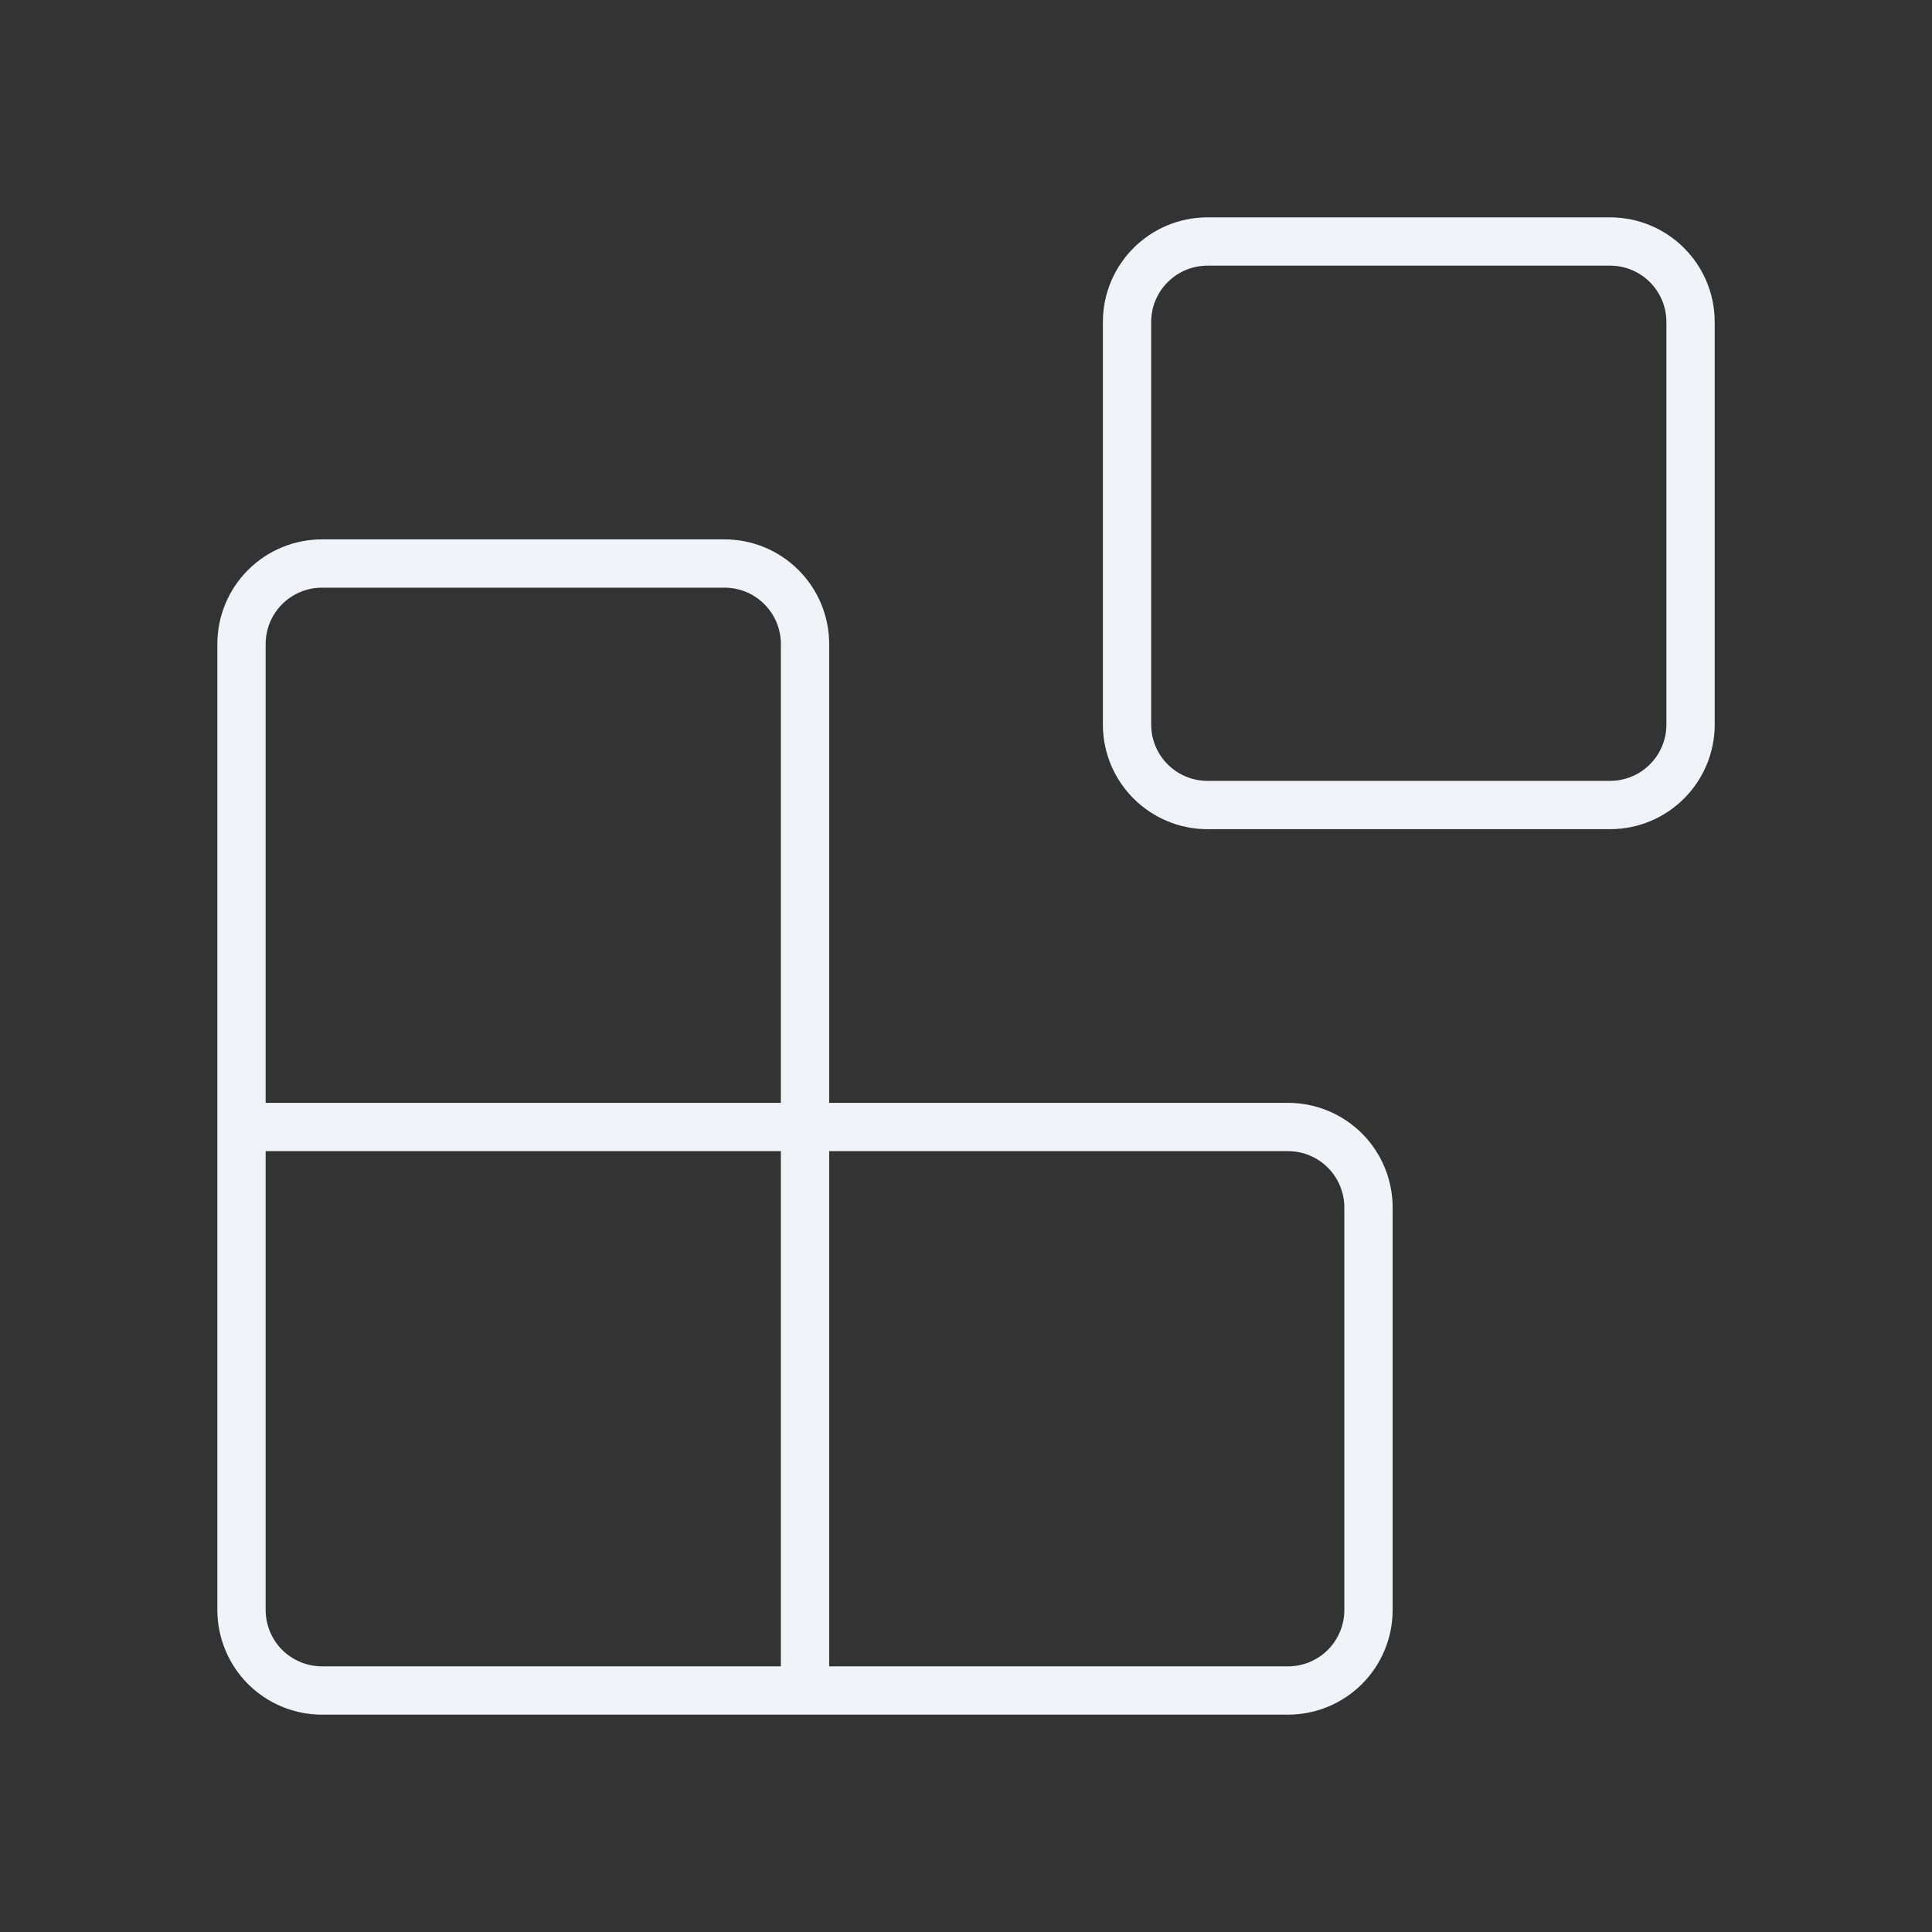
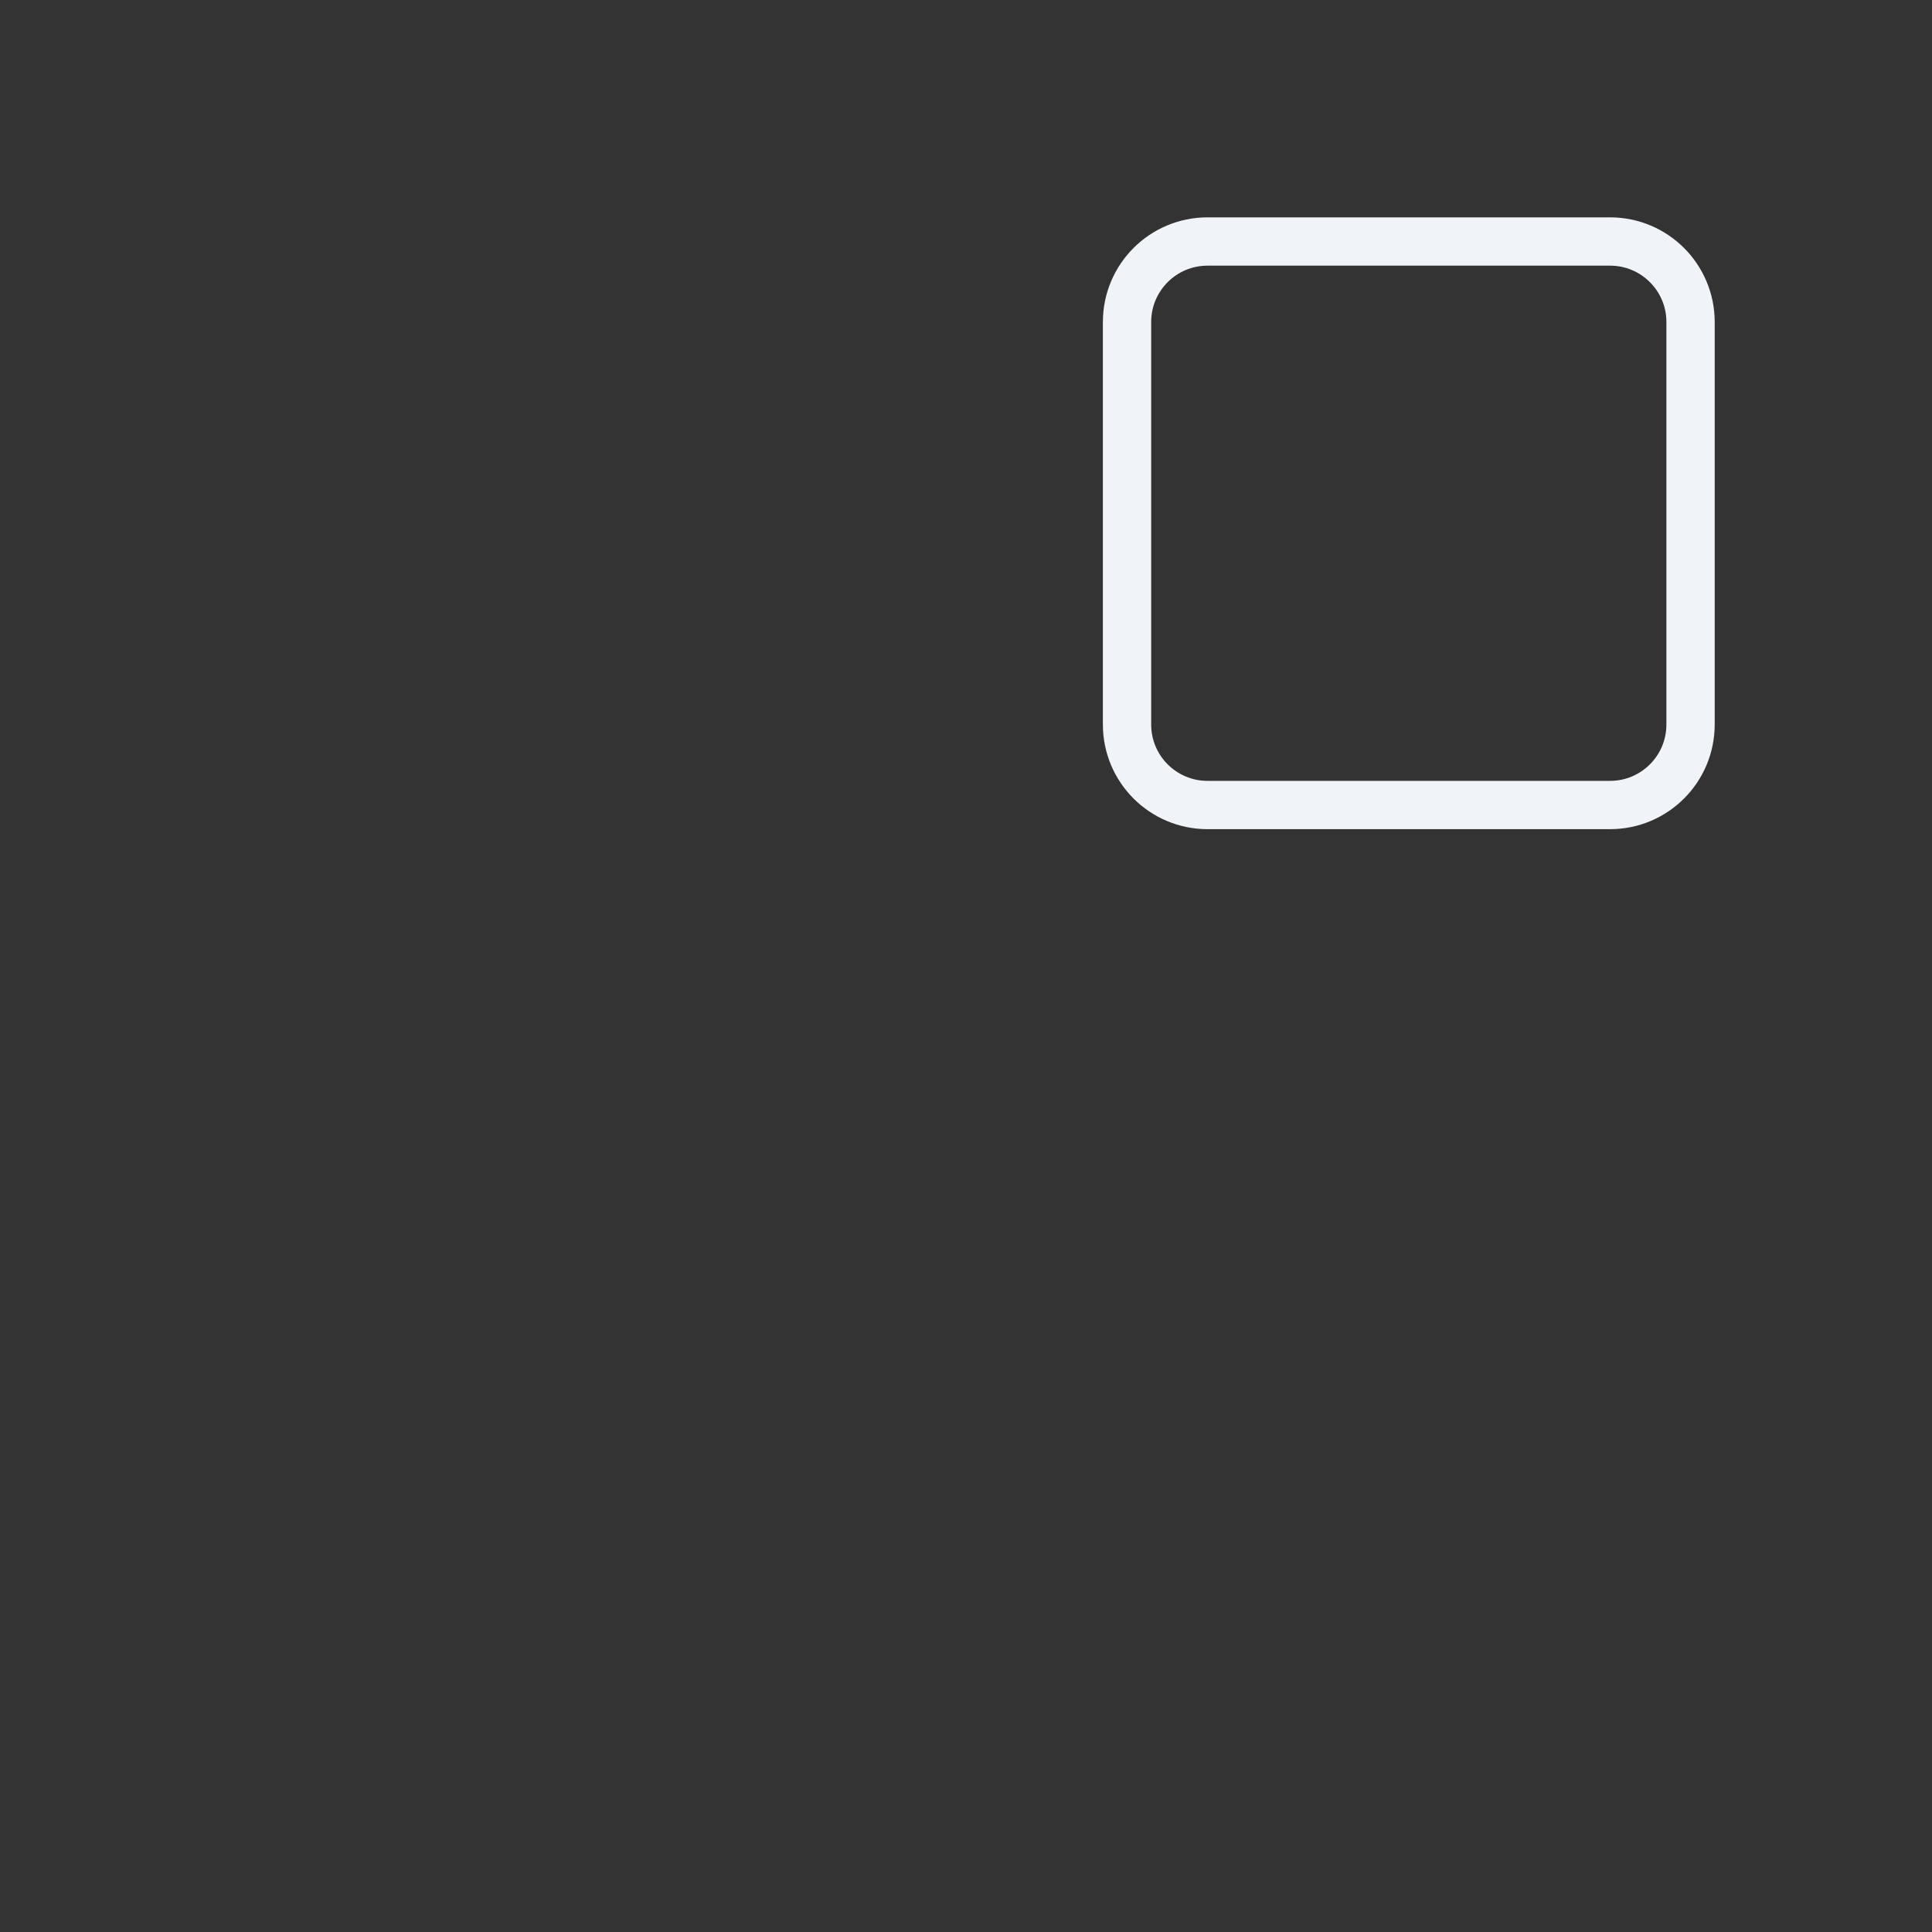
<svg xmlns="http://www.w3.org/2000/svg" width="40" height="40" viewBox="0 0 40 40" fill="none">
  <rect x="0" y="0" width="40" height="40" fill="#333333" stroke="none" />
  <path d="M33.334 5H25.001C24.08 5 23.334 5.746 23.334 6.667V15C23.334 15.921 24.08 16.667 25.001 16.667H33.334C34.255 16.667 35.001 15.921 35.001 15V6.667C35.001 5.746 34.255 5 33.334 5Z" stroke="#F0F4F8" stroke-linecap="round" stroke-linejoin="round" />
-   <path d="M16.667 35V13.333C16.667 12.891 16.491 12.467 16.178 12.155C15.866 11.842 15.442 11.667 15 11.667H6.667C6.225 11.667 5.801 11.842 5.488 12.155C5.176 12.467 5 12.891 5 13.333V33.333C5 33.775 5.176 34.199 5.488 34.512C5.801 34.824 6.225 35 6.667 35H26.667C27.109 35 27.533 34.824 27.845 34.512C28.158 34.199 28.333 33.775 28.333 33.333V25C28.333 24.558 28.158 24.134 27.845 23.821C27.533 23.509 27.109 23.333 26.667 23.333H5" stroke="#F0F4F8" stroke-linecap="round" stroke-linejoin="round" />
</svg>